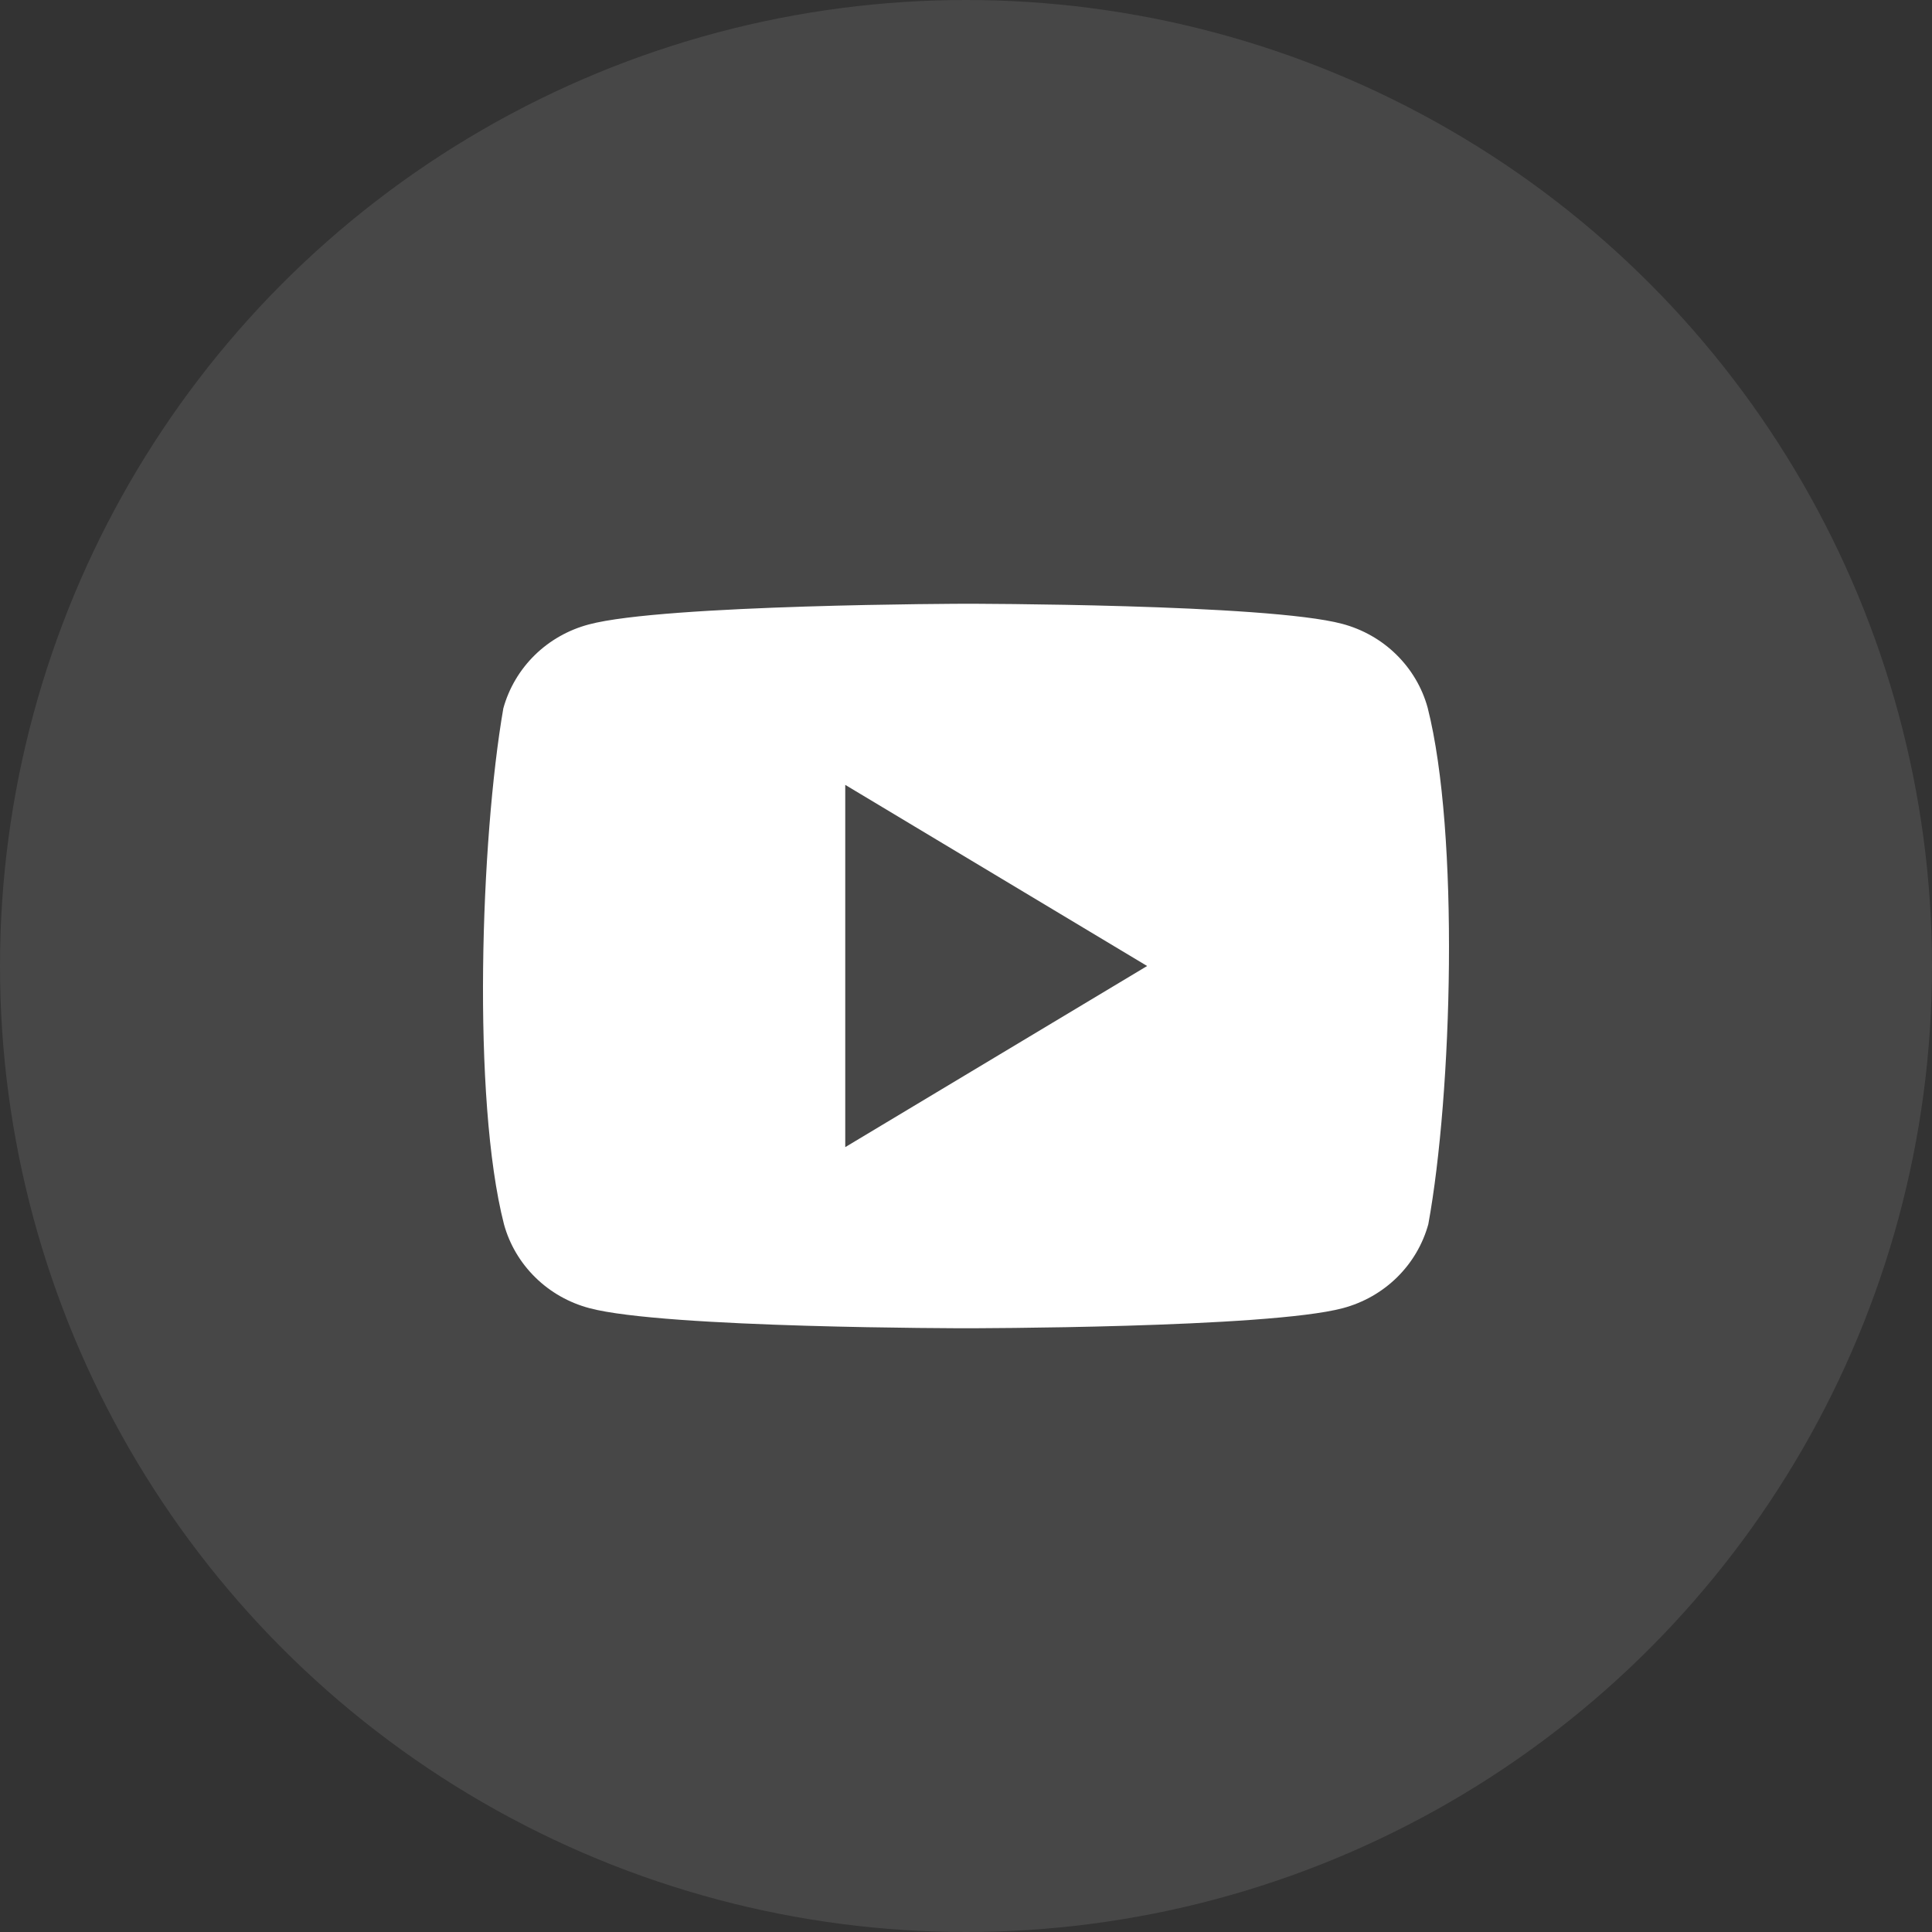
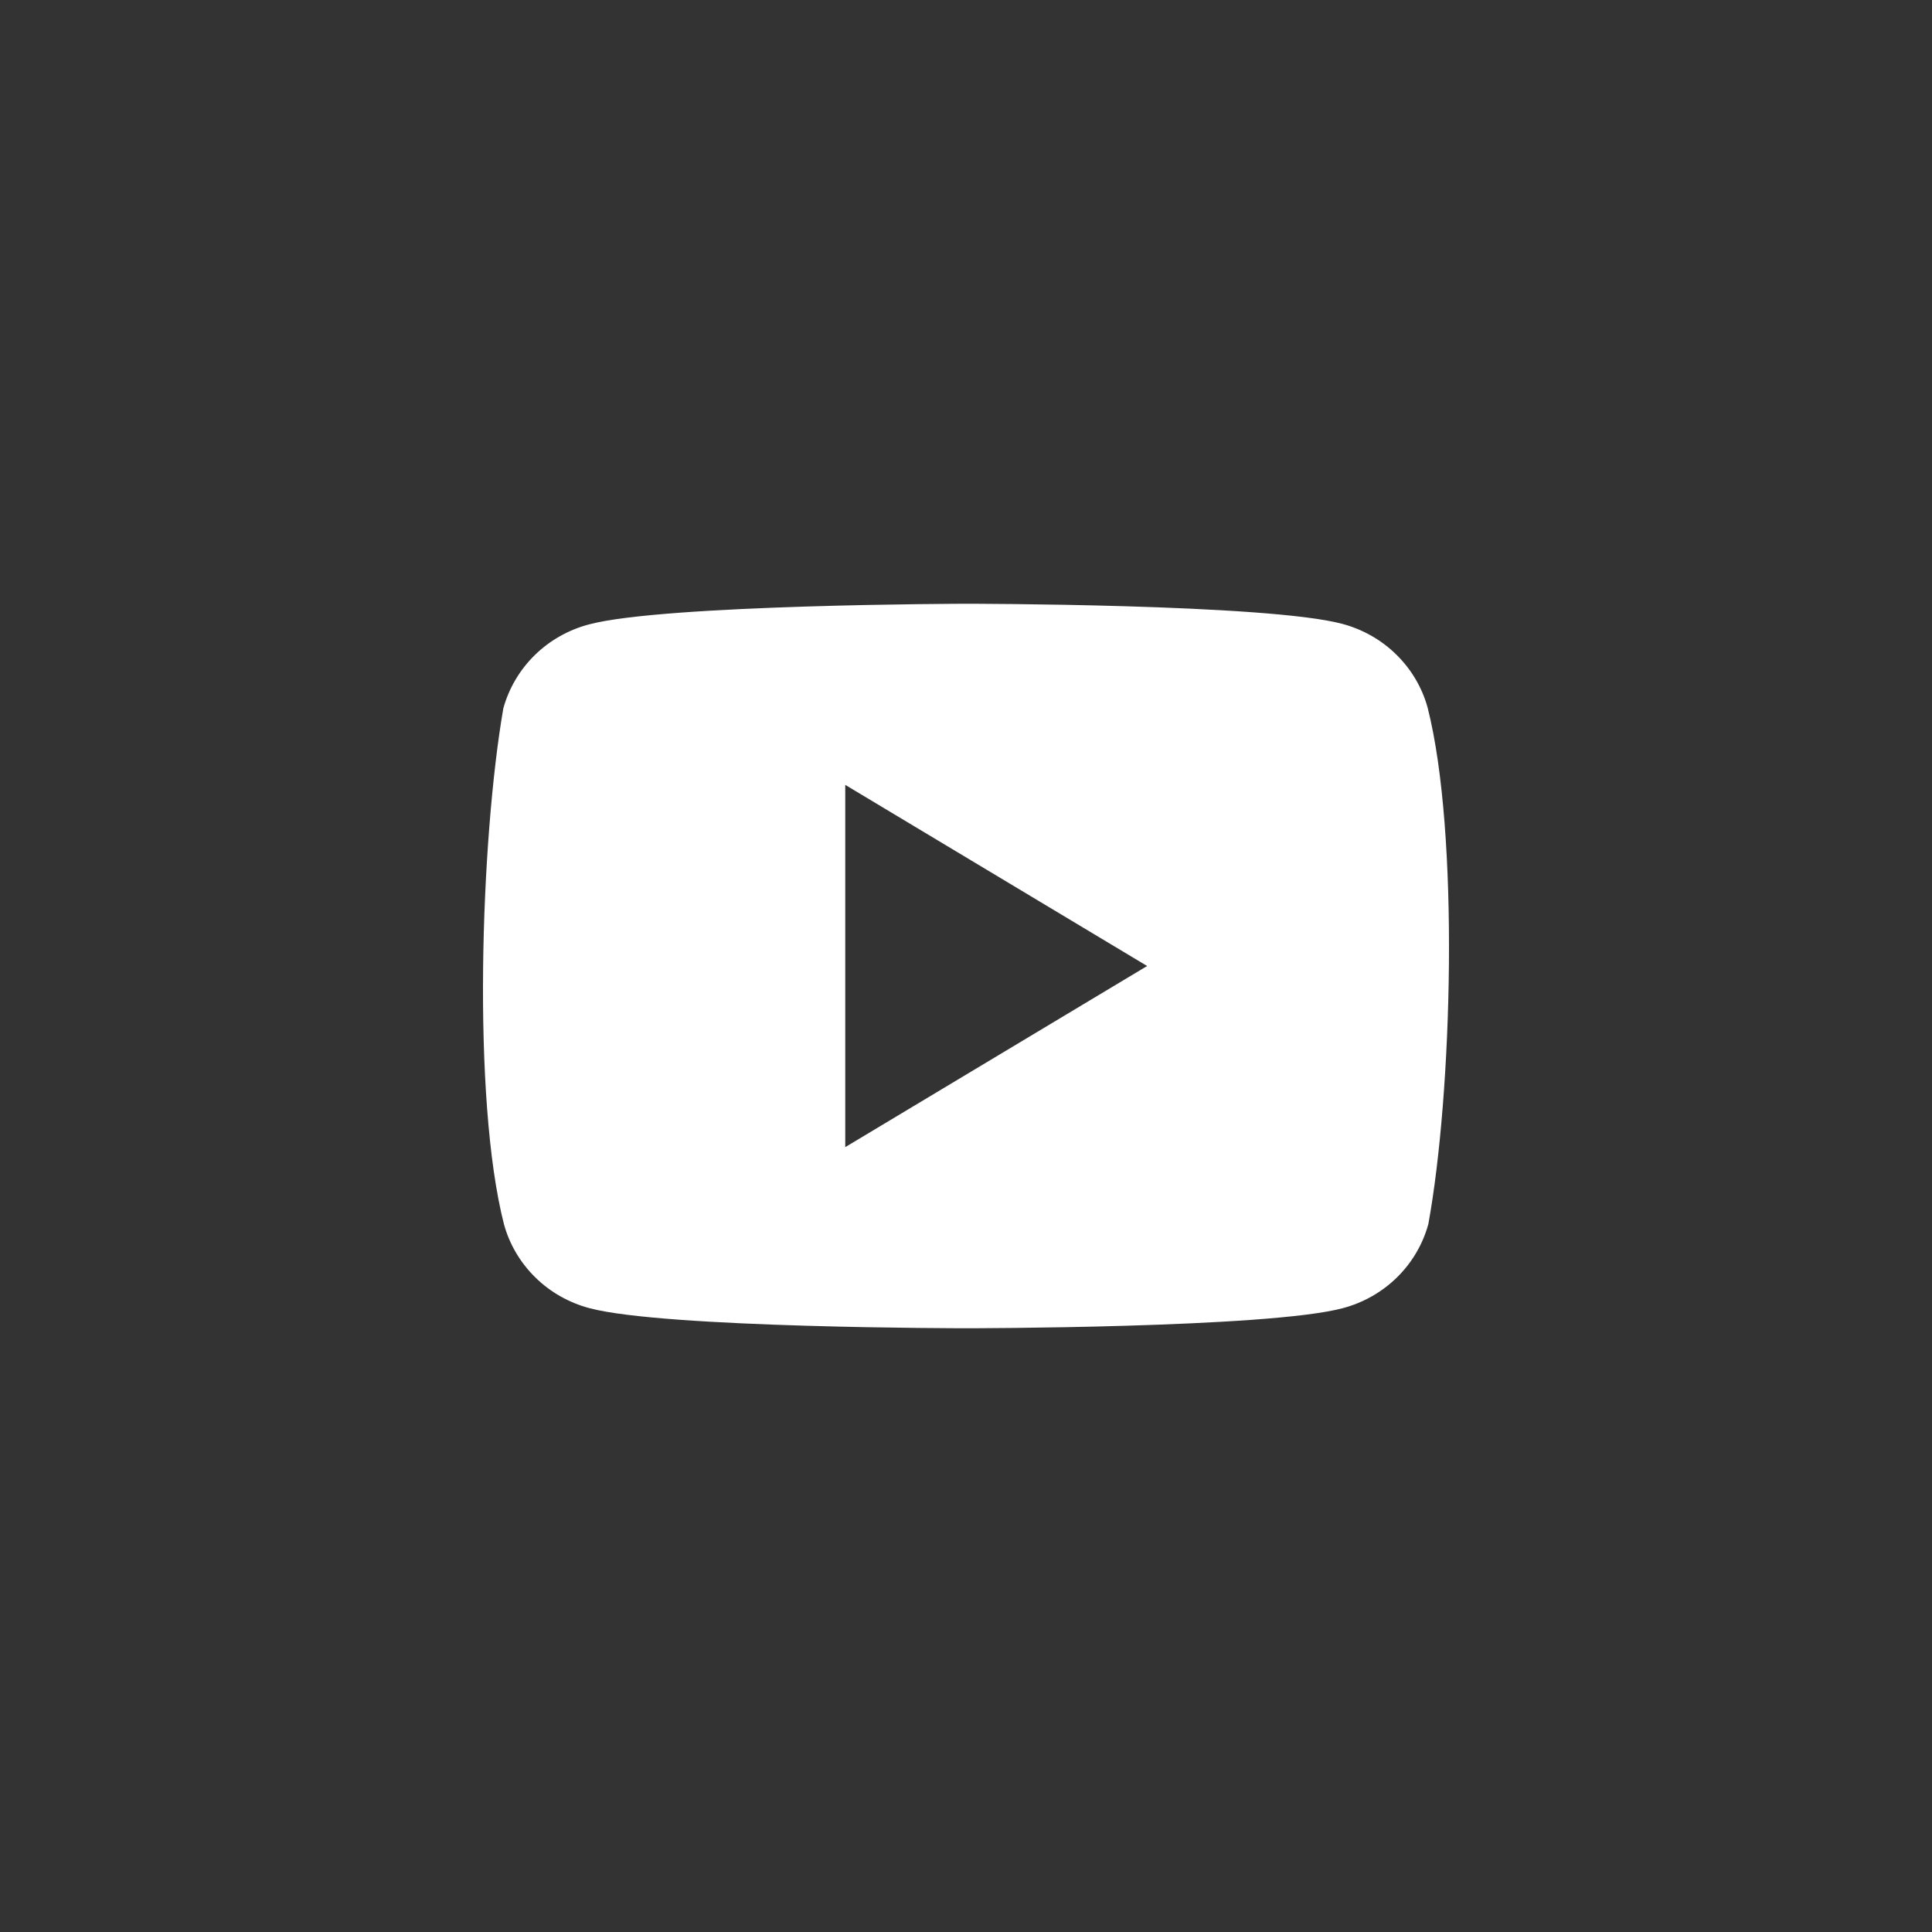
<svg xmlns="http://www.w3.org/2000/svg" width="48" height="48" viewBox="0 0 48 48" fill="none">
  <rect x="0" y="0" width="48" height="48" fill="#333333" stroke="none" />
-   <circle cx="24" cy="24" r="24" fill="white" fill-opacity="0.1" />
  <path fill-rule="evenodd" clip-rule="evenodd" d="M34.691 16.263C35.064 16.629 35.333 17.084 35.47 17.584C36.263 20.716 36.08 27.163 35.486 30.416C35.348 30.916 35.08 31.371 34.707 31.737C34.334 32.103 33.87 32.366 33.362 32.501C31.499 33 24.003 33 24.003 33C24.003 33 16.507 33 14.645 32.501C14.136 32.366 13.672 32.103 13.3 31.737C12.927 31.371 12.658 30.916 12.521 30.416C11.723 27.297 11.942 20.848 12.505 17.599C12.643 17.099 12.912 16.644 13.284 16.278C13.657 15.912 14.121 15.649 14.63 15.514C16.492 15.015 23.988 15 23.988 15C23.988 15 31.484 15 33.346 15.499C33.855 15.634 34.319 15.897 34.691 16.263ZM28.5 24L21 28.5V19.5L28.5 24Z" fill="white" />
</svg>